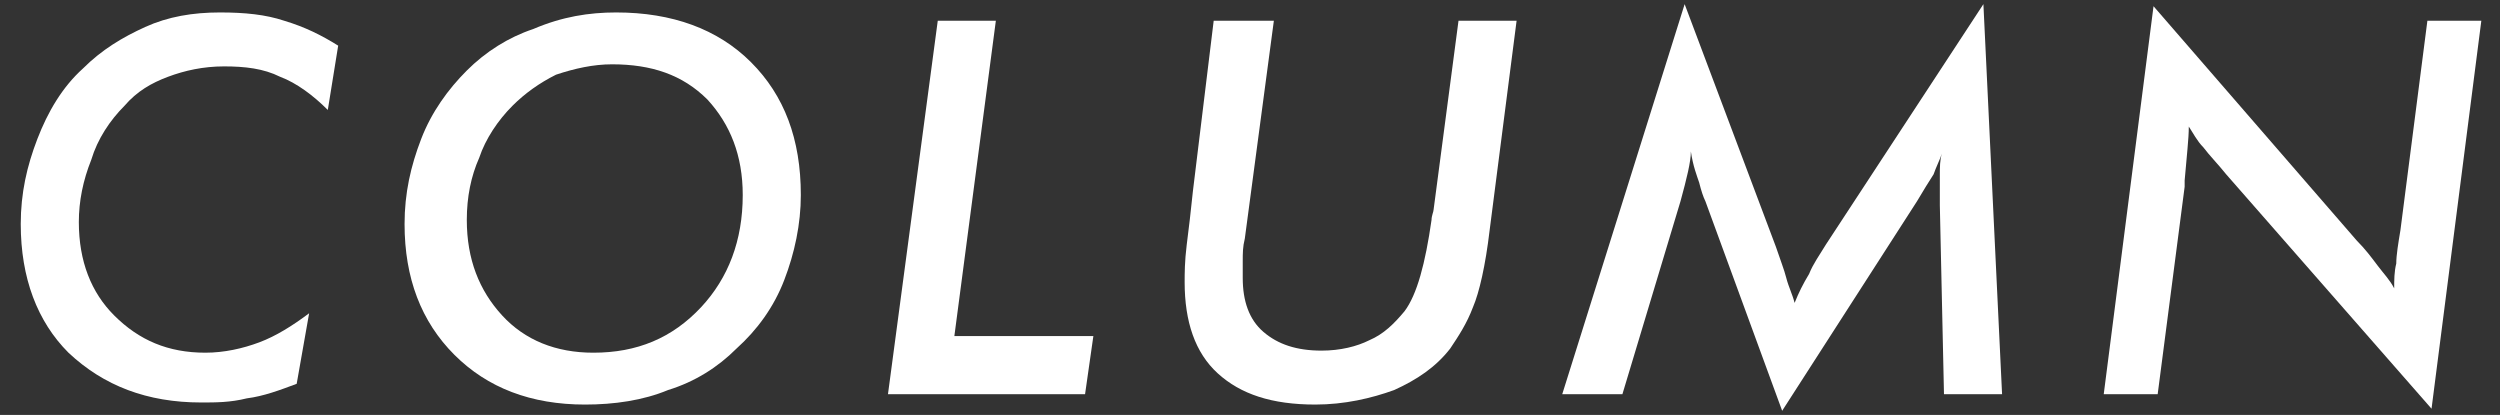
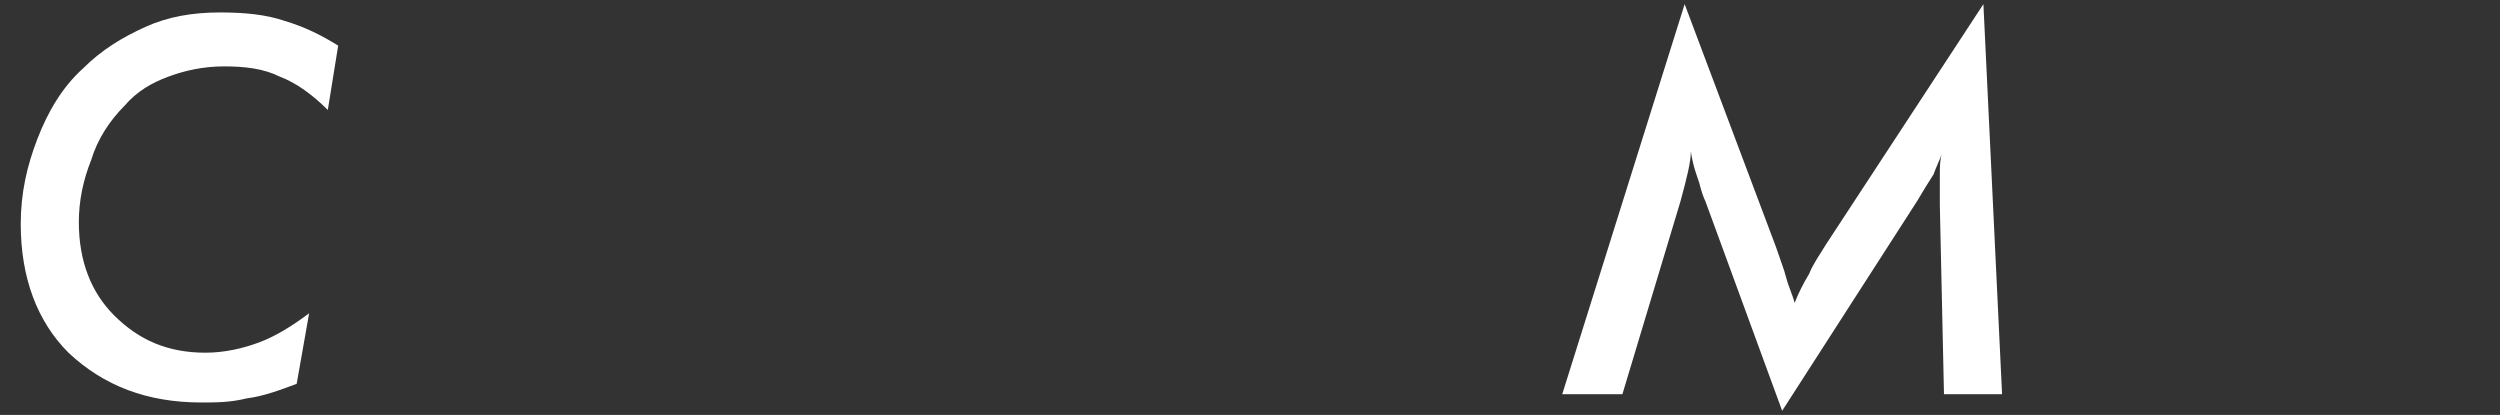
<svg xmlns="http://www.w3.org/2000/svg" version="1.1" id="レイヤー_1" x="0px" y="0px" width="120.5px" height="20px" viewBox="0 0 120.5 20" style="enable-background:new 0 0 120.5 20;" xml:space="preserve">
  <rect x="0" y="0" width="120.5" height="20" fill="#333333" stroke="none" />
  <style type="text/css">
	.st0{fill:#FFFFFF;}
</style>
  <g>
    <path class="st0" d="M16.3,2.2l-0.5,3.1c-0.7-0.7-1.5-1.3-2.3-1.6c-0.8-0.4-1.7-0.5-2.7-0.5c-1,0-1.9,0.2-2.7,0.5   C7.3,4,6.6,4.4,6,5.1C5.3,5.8,4.7,6.7,4.4,7.7c-0.4,1-0.6,2-0.6,3c0,1.9,0.6,3.4,1.7,4.5C6.7,16.4,8.1,17,9.9,17   c0.9,0,1.8-0.2,2.6-0.5c0.8-0.3,1.6-0.8,2.4-1.4l-0.6,3.4c-0.8,0.3-1.6,0.6-2.4,0.7c-0.8,0.2-1.5,0.2-2.2,0.2   c-2.6,0-4.7-0.8-6.4-2.4C1.8,15.5,1,13.4,1,10.8C1,9.3,1.3,8,1.8,6.7C2.3,5.4,3,4.2,4,3.3c0.9-0.9,1.9-1.5,3-2   c1.1-0.5,2.3-0.7,3.6-0.7c1.2,0,2.2,0.1,3.1,0.4C14.7,1.3,15.5,1.7,16.3,2.2z" />
-     <path class="st0" d="M29.7,0.6c2.7,0,4.9,0.8,6.5,2.4c1.6,1.6,2.4,3.7,2.4,6.4c0,1.4-0.3,2.8-0.8,4.1c-0.5,1.3-1.3,2.4-2.3,3.3   c-0.9,0.9-2,1.6-3.3,2c-1.2,0.5-2.6,0.7-4,0.7c-2.6,0-4.7-0.8-6.3-2.4c-1.6-1.6-2.4-3.7-2.4-6.3c0-1.5,0.3-2.8,0.8-4.1   c0.5-1.3,1.3-2.4,2.2-3.3c0.9-0.9,2-1.6,3.2-2C27.1,0.8,28.4,0.6,29.7,0.6z M35.8,9.4c0-1.9-0.6-3.4-1.7-4.6   c-1.2-1.2-2.7-1.7-4.6-1.7c-0.9,0-1.8,0.2-2.7,0.5C26,4,25.3,4.5,24.7,5.1c-0.7,0.7-1.3,1.6-1.6,2.5c-0.4,0.9-0.6,1.9-0.6,3   c0,1.9,0.6,3.4,1.7,4.6c1.1,1.2,2.6,1.8,4.4,1.8c2.1,0,3.8-0.7,5.2-2.2C35.1,13.4,35.8,11.6,35.8,9.4z" />
-     <path class="st0" d="M42.8,19l2.4-18H48l-2,15.2h6.7L52.3,19H42.8z" />
-     <path class="st0" d="M61.4,1L60,11.5c-0.1,0.4-0.1,0.7-0.1,1.1c0,0.3,0,0.6,0,0.8c0,1.1,0.3,2,1,2.6c0.7,0.6,1.6,0.9,2.8,0.9   c0.9,0,1.7-0.2,2.3-0.5c0.7-0.3,1.2-0.8,1.7-1.4c0.6-0.8,1-2.3,1.3-4.4c0-0.2,0.1-0.4,0.1-0.5L70.3,1h2.8l-1.3,10.1   c-0.2,1.7-0.5,3-0.8,3.7c-0.3,0.8-0.7,1.4-1.1,2c-0.7,0.9-1.6,1.5-2.7,2c-1.1,0.4-2.4,0.7-3.8,0.7c-2.1,0-3.6-0.5-4.7-1.5   c-1.1-1-1.6-2.5-1.6-4.4c0-0.4,0-1,0.1-1.8c0.1-0.8,0.2-1.6,0.3-2.6L58.5,1H61.4z" />
    <path class="st0" d="M93.5,9.9V9.4c0-0.4,0-0.7,0-1c0-0.3,0-0.7,0.1-1c-0.1,0.3-0.3,0.7-0.4,1c-0.2,0.3-0.5,0.8-0.8,1.3l-6.5,10.1   L82.2,9.7c-0.1-0.2-0.2-0.5-0.3-0.9c-0.1-0.3-0.3-0.8-0.4-1.5c0,0.5-0.2,1.3-0.5,2.4l0,0L78.2,19h-2.9l5.9-18.8l4.4,11.7   c0.2,0.6,0.4,1.1,0.5,1.5c0.1,0.4,0.3,0.8,0.4,1.2c0.2-0.5,0.4-0.9,0.7-1.4c0.2-0.5,0.5-0.9,0.8-1.4l7.6-11.6L96.5,19h-2.8   L93.5,9.9z" />
-     <path class="st0" d="M101.4,19l2.4-18.7l9.8,11.3c0.4,0.4,0.7,0.8,1,1.2c0.3,0.4,0.6,0.7,0.8,1.1c0-0.4,0-0.8,0.1-1.2   c0-0.4,0.1-1,0.2-1.6L117,1h2.6l-2.4,18.7l-9.9-11.3c-0.4-0.5-0.8-0.9-1.1-1.3c-0.3-0.3-0.5-0.7-0.7-1c0,0.6-0.1,1.4-0.2,2.6   c0,0.1,0,0.2,0,0.3L104,19H101.4z" />
  </g>
</svg>